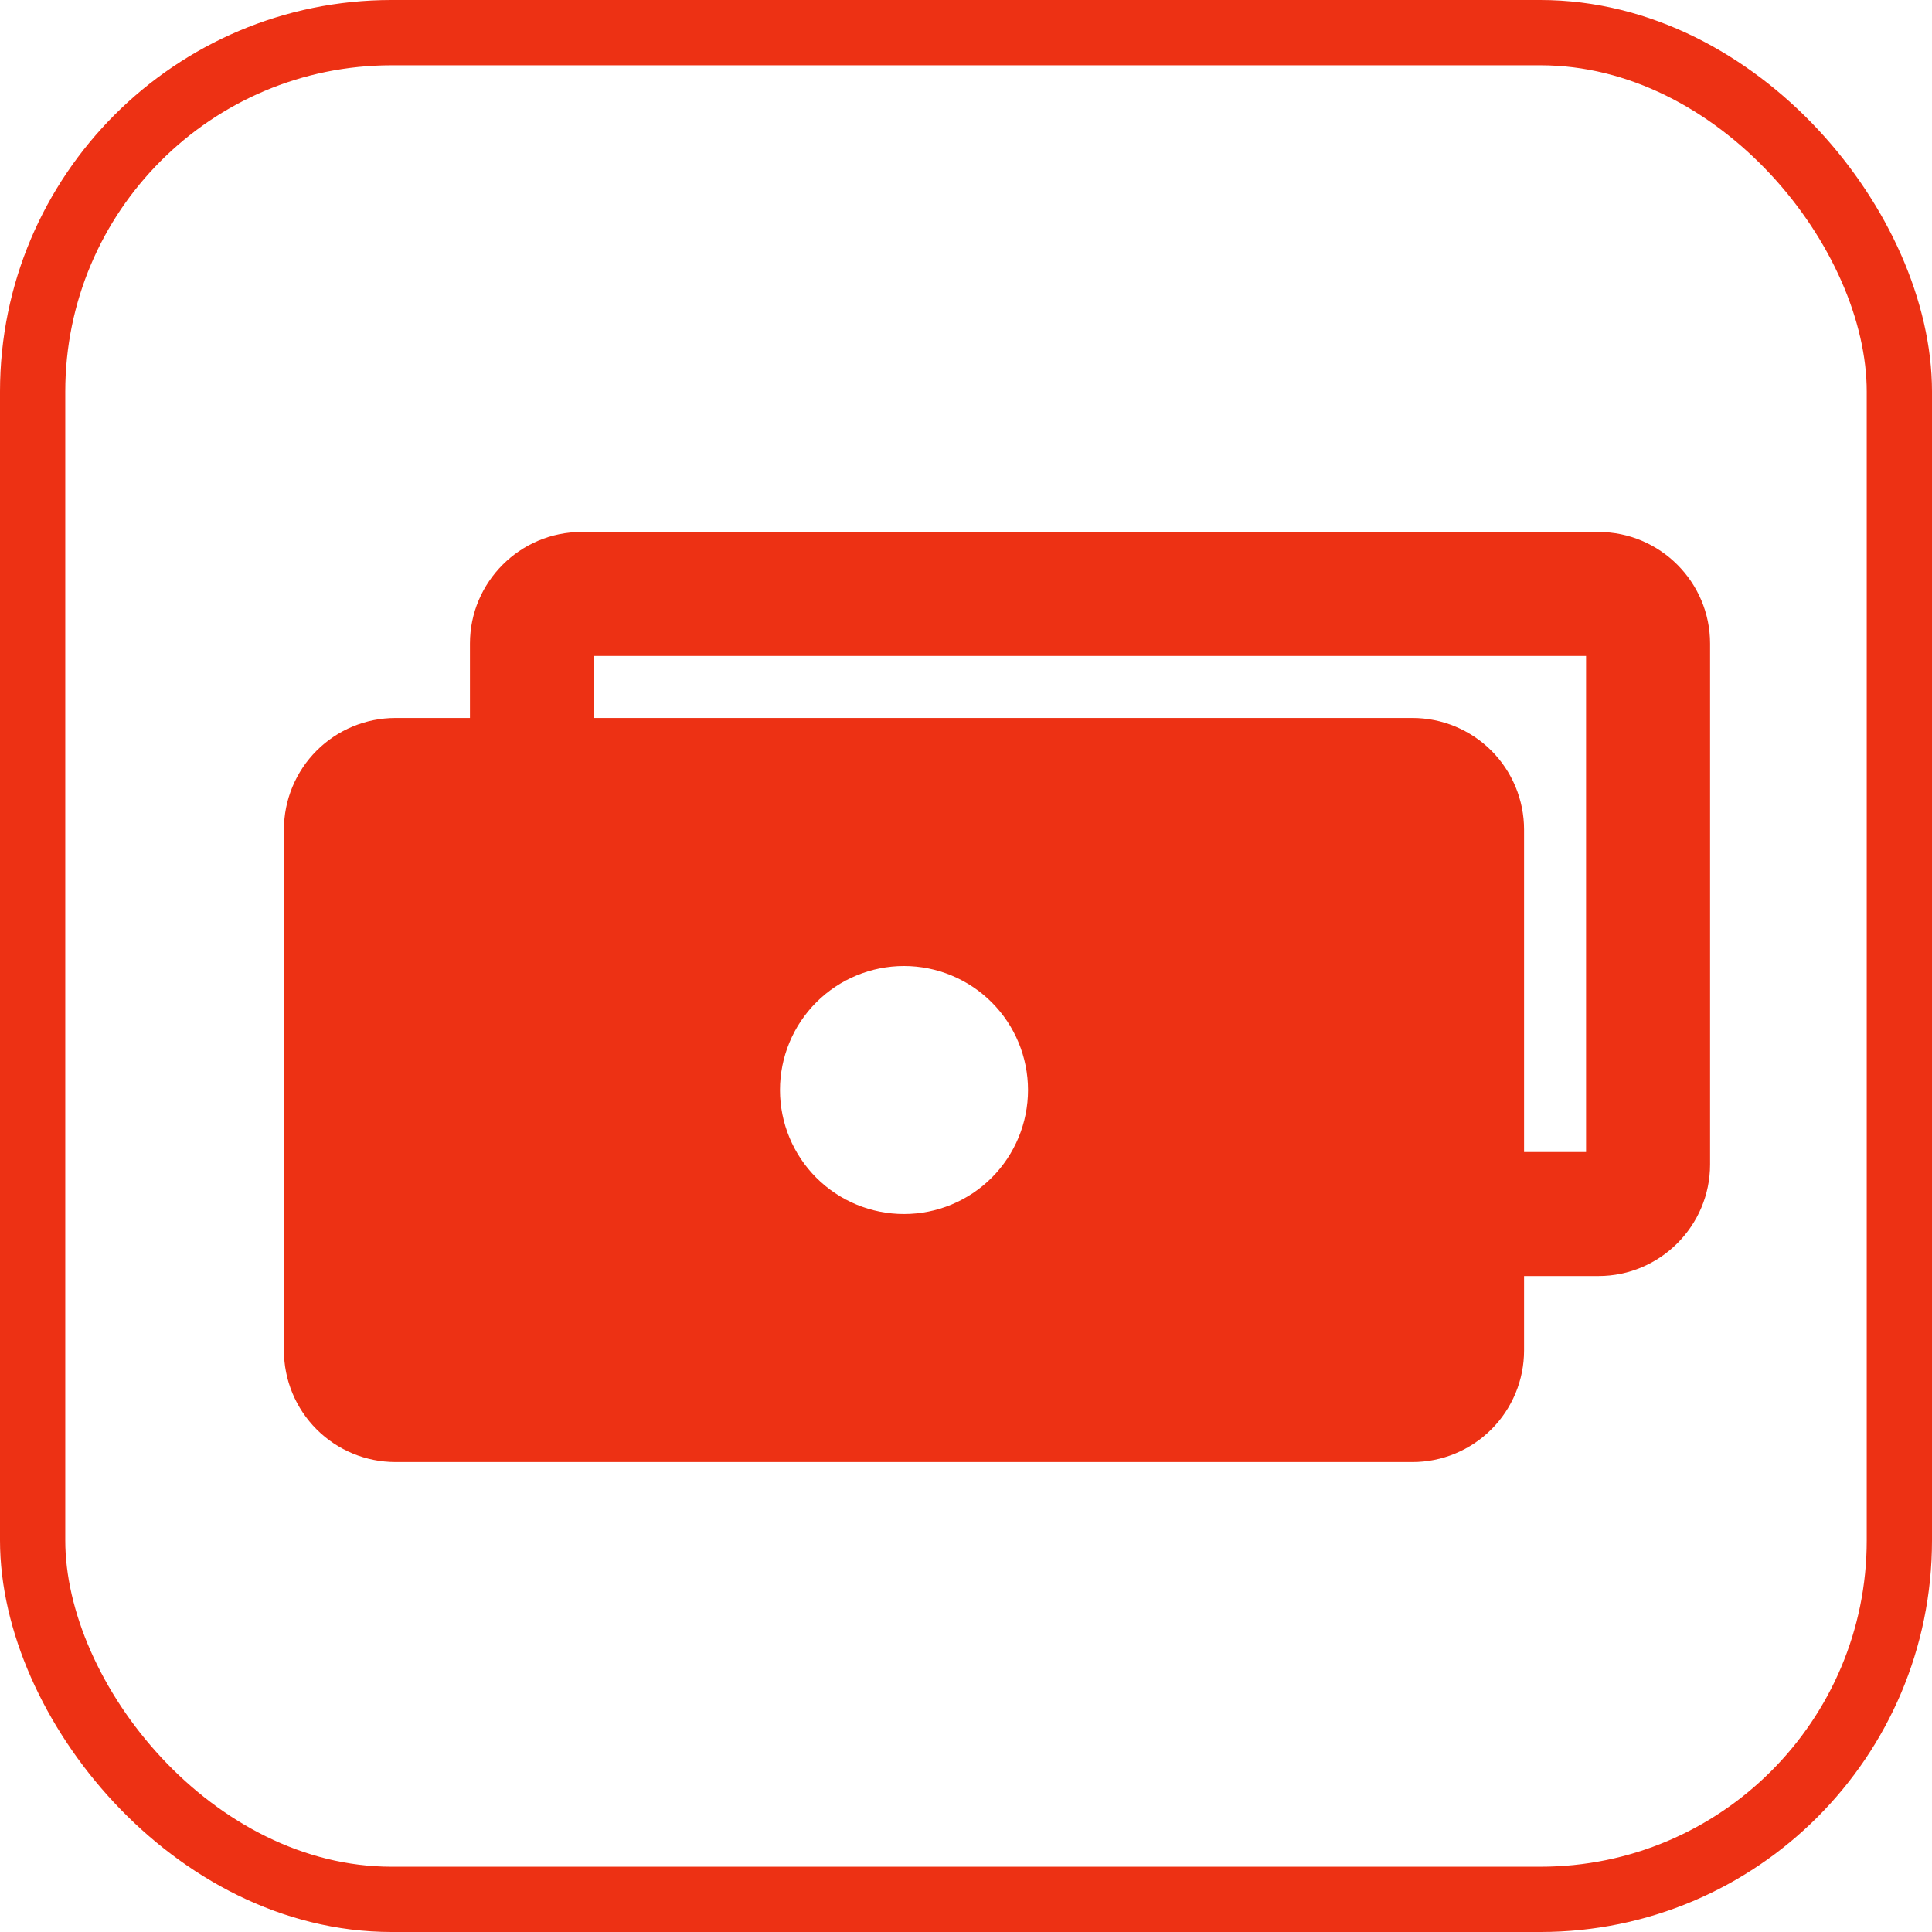
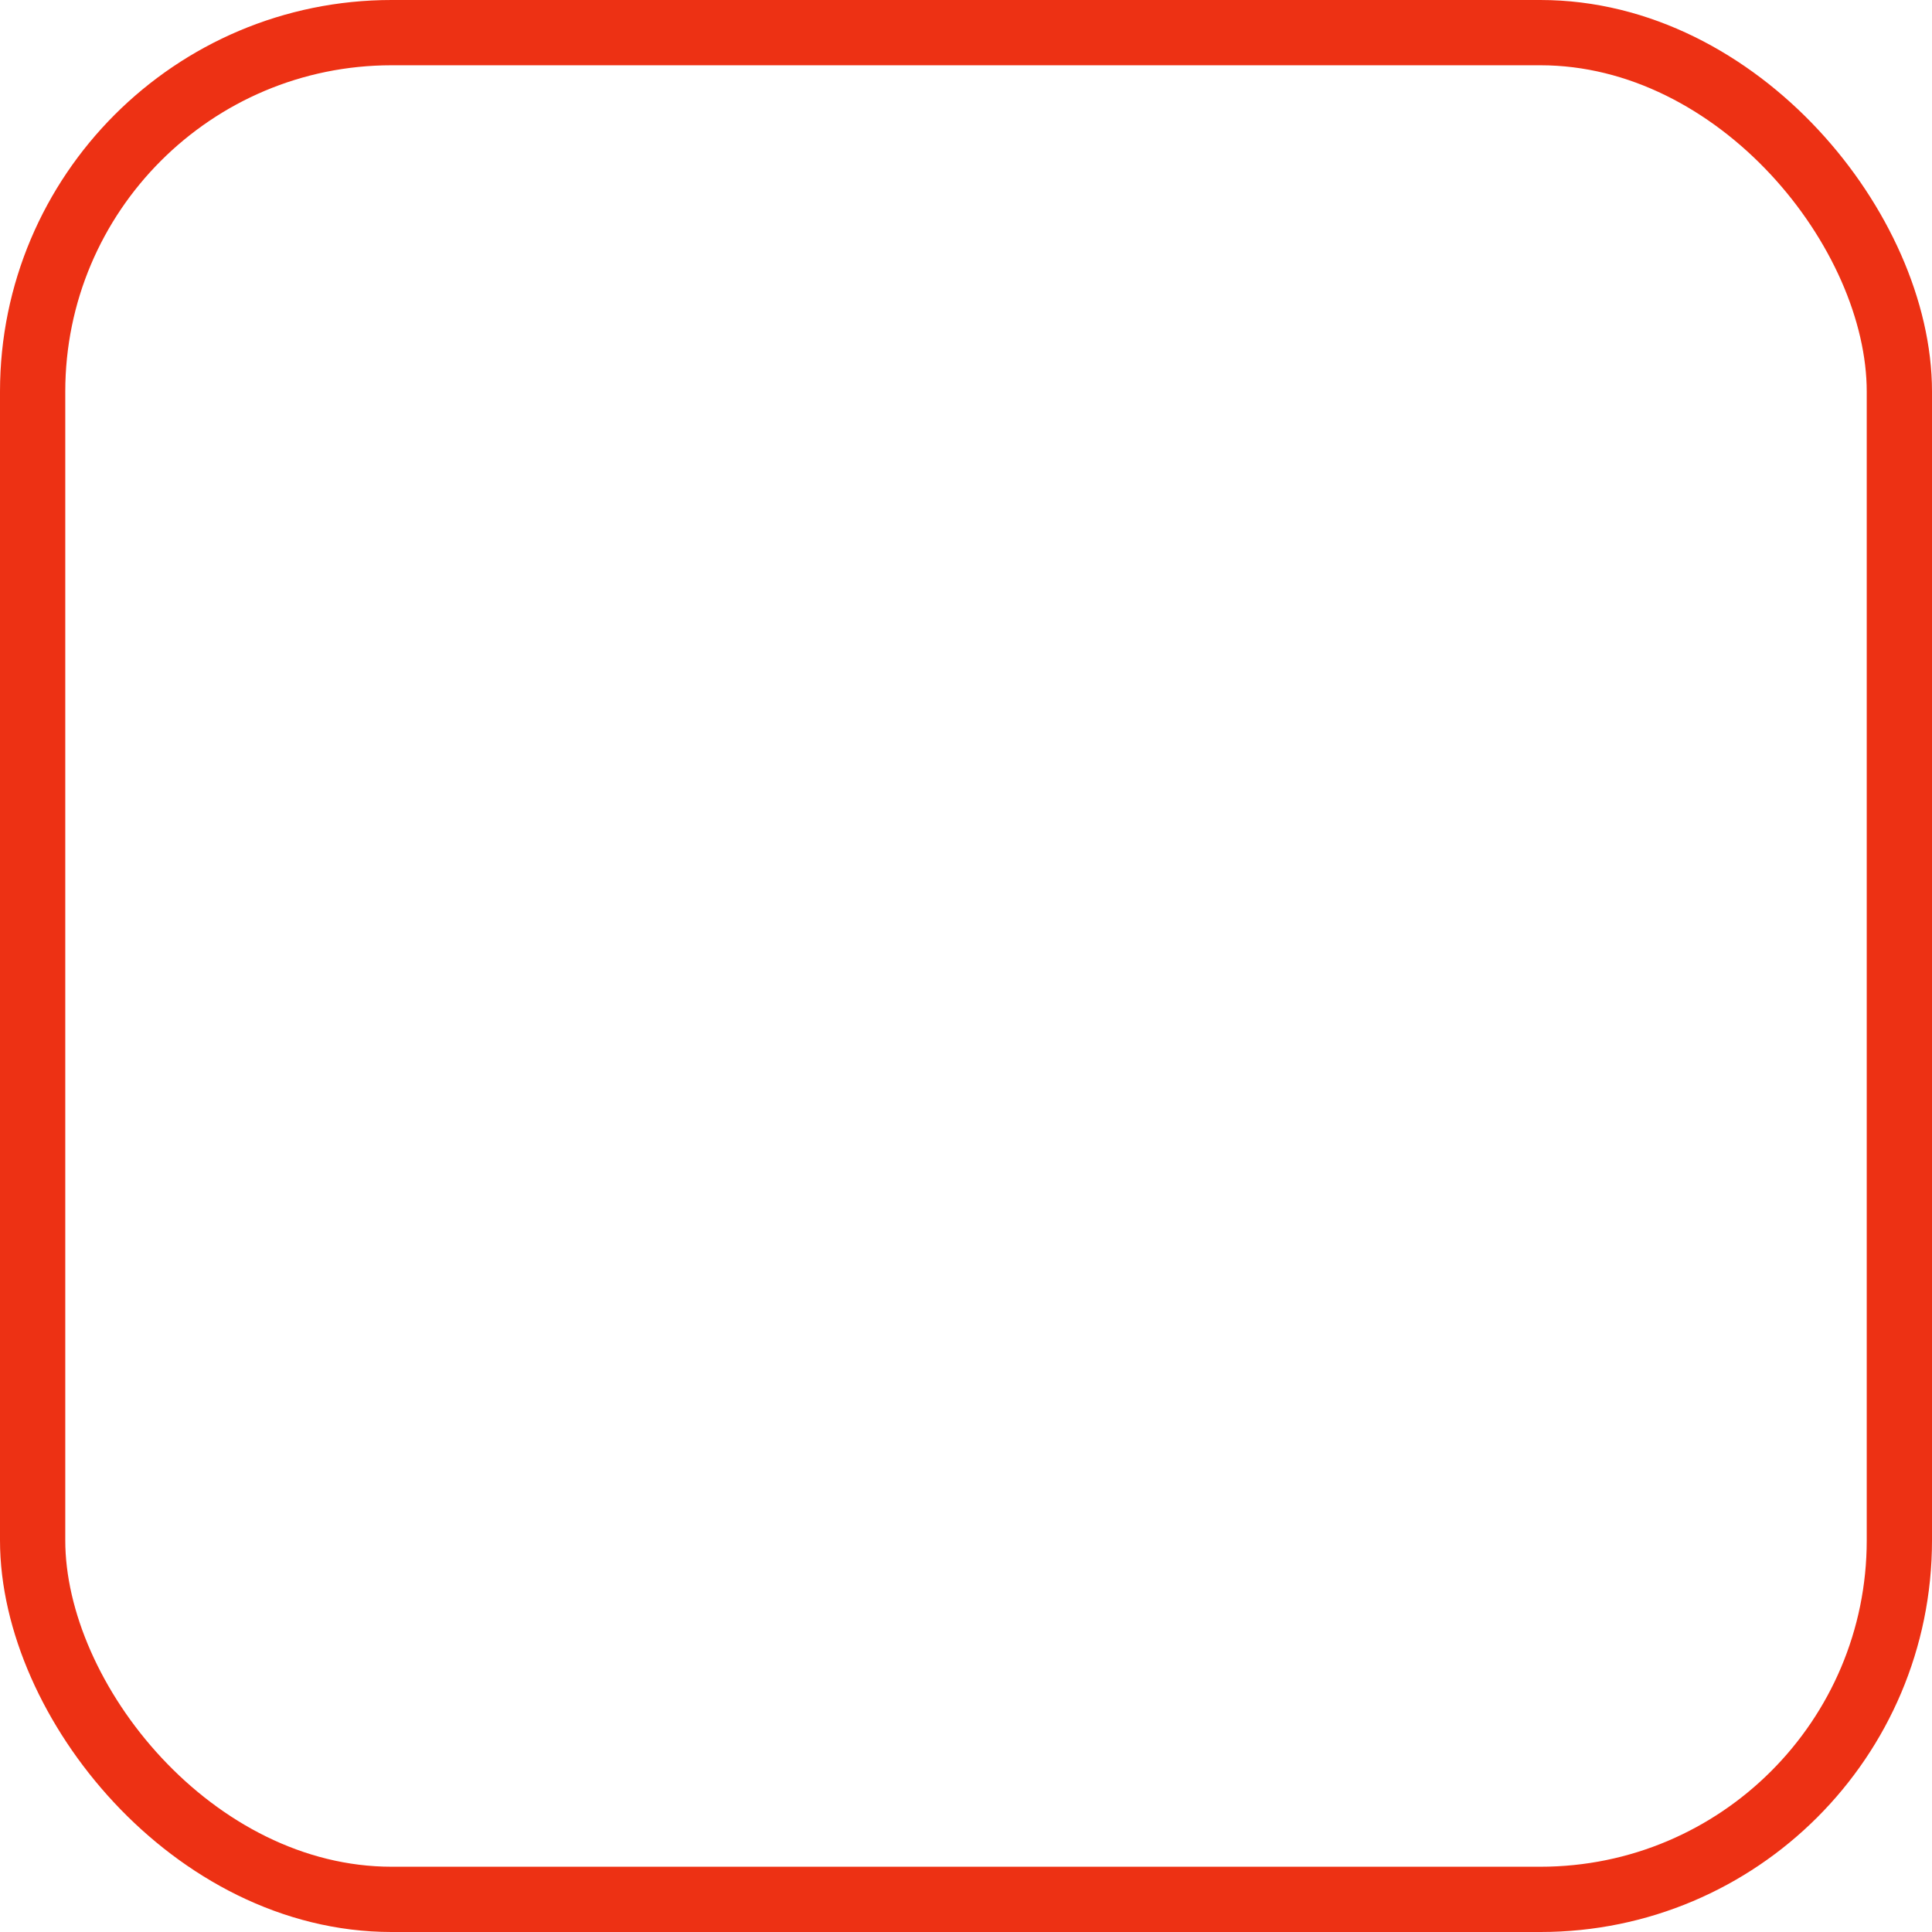
<svg xmlns="http://www.w3.org/2000/svg" width="148" height="148" viewBox="0 0 148 148" fill="none">
  <g clip-path="url(#clip0_0_1)">
-     <path fill-rule="evenodd" clip-rule="evenodd" d="M36 49.3V55H30.3C28.032 55 25.858 55.901 24.254 57.504C22.651 59.108 21.75 61.282 21.75 63.55V103.45C21.75 105.718 22.651 107.892 24.254 109.496C25.858 111.099 28.032 112 30.3 112H108.2C109.323 112 110.435 111.779 111.472 111.349C112.509 110.919 113.452 110.29 114.246 109.496C115.04 108.702 115.669 107.759 116.099 106.722C116.529 105.685 116.75 104.573 116.75 103.45V97.75H122.45C127.162 97.75 131 93.912 131 89.2V49.3C131 44.588 127.162 40.75 122.45 40.75H44.55C39.838 40.75 36 44.588 36 49.3ZM45.5 50.25V55H108.2C109.323 55 110.435 55.221 111.472 55.651C112.509 56.081 113.452 56.71 114.246 57.504C115.04 58.298 115.669 59.241 116.099 60.278C116.529 61.315 116.75 62.427 116.75 63.55V88.25H121.5V50.25H45.5ZM59.75 83.5C59.75 80.98 60.751 78.564 62.532 76.782C64.314 75.001 66.73 74 69.25 74C71.77 74 74.186 75.001 75.968 76.782C77.749 78.564 78.75 80.98 78.75 83.5C78.75 86.02 77.749 88.436 75.968 90.218C74.186 91.999 71.77 93 69.25 93C66.73 93 64.314 91.999 62.532 90.218C60.751 88.436 59.75 86.02 59.75 83.5Z" fill="#ED3114" />
-   </g>
+     </g>
  <rect x="2.5" y="2.5" width="143" height="143" rx="27.5" stroke="#ED3114" stroke-width="5" />
  <defs>
    <clipPath id="clip0_0_1">
-       <rect width="114" height="114" fill="white" transform="translate(17 17)" />
-     </clipPath>
+       </clipPath>
  </defs>
</svg>